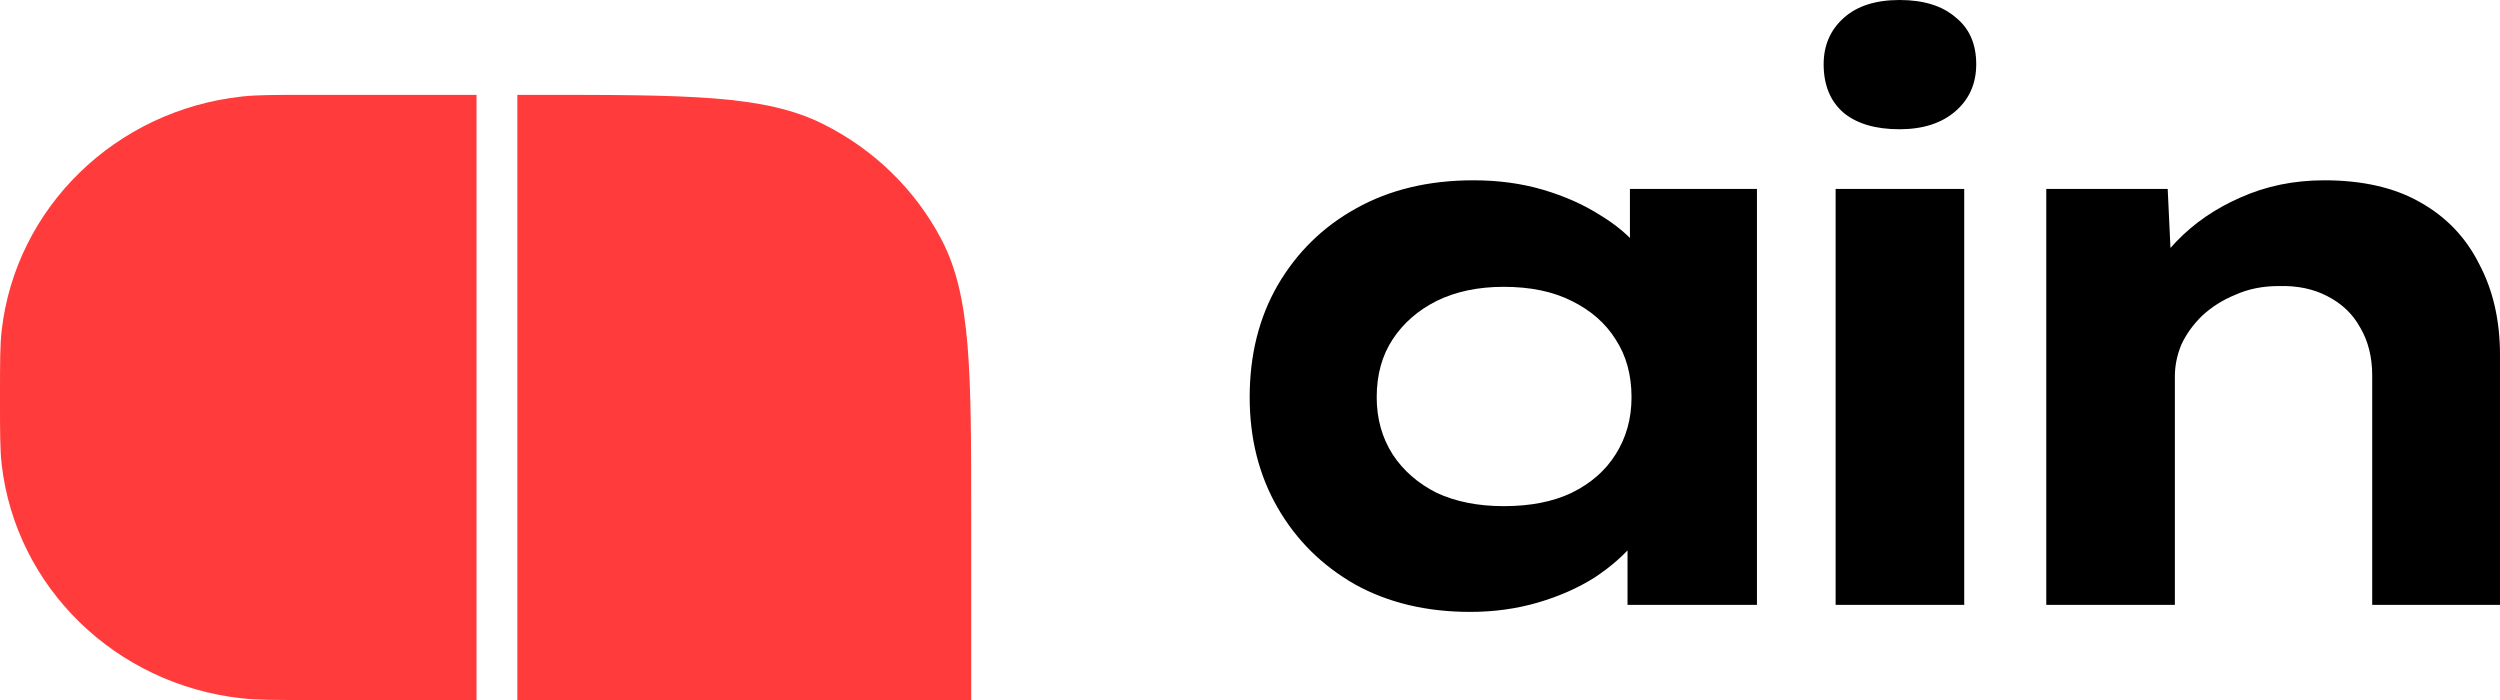
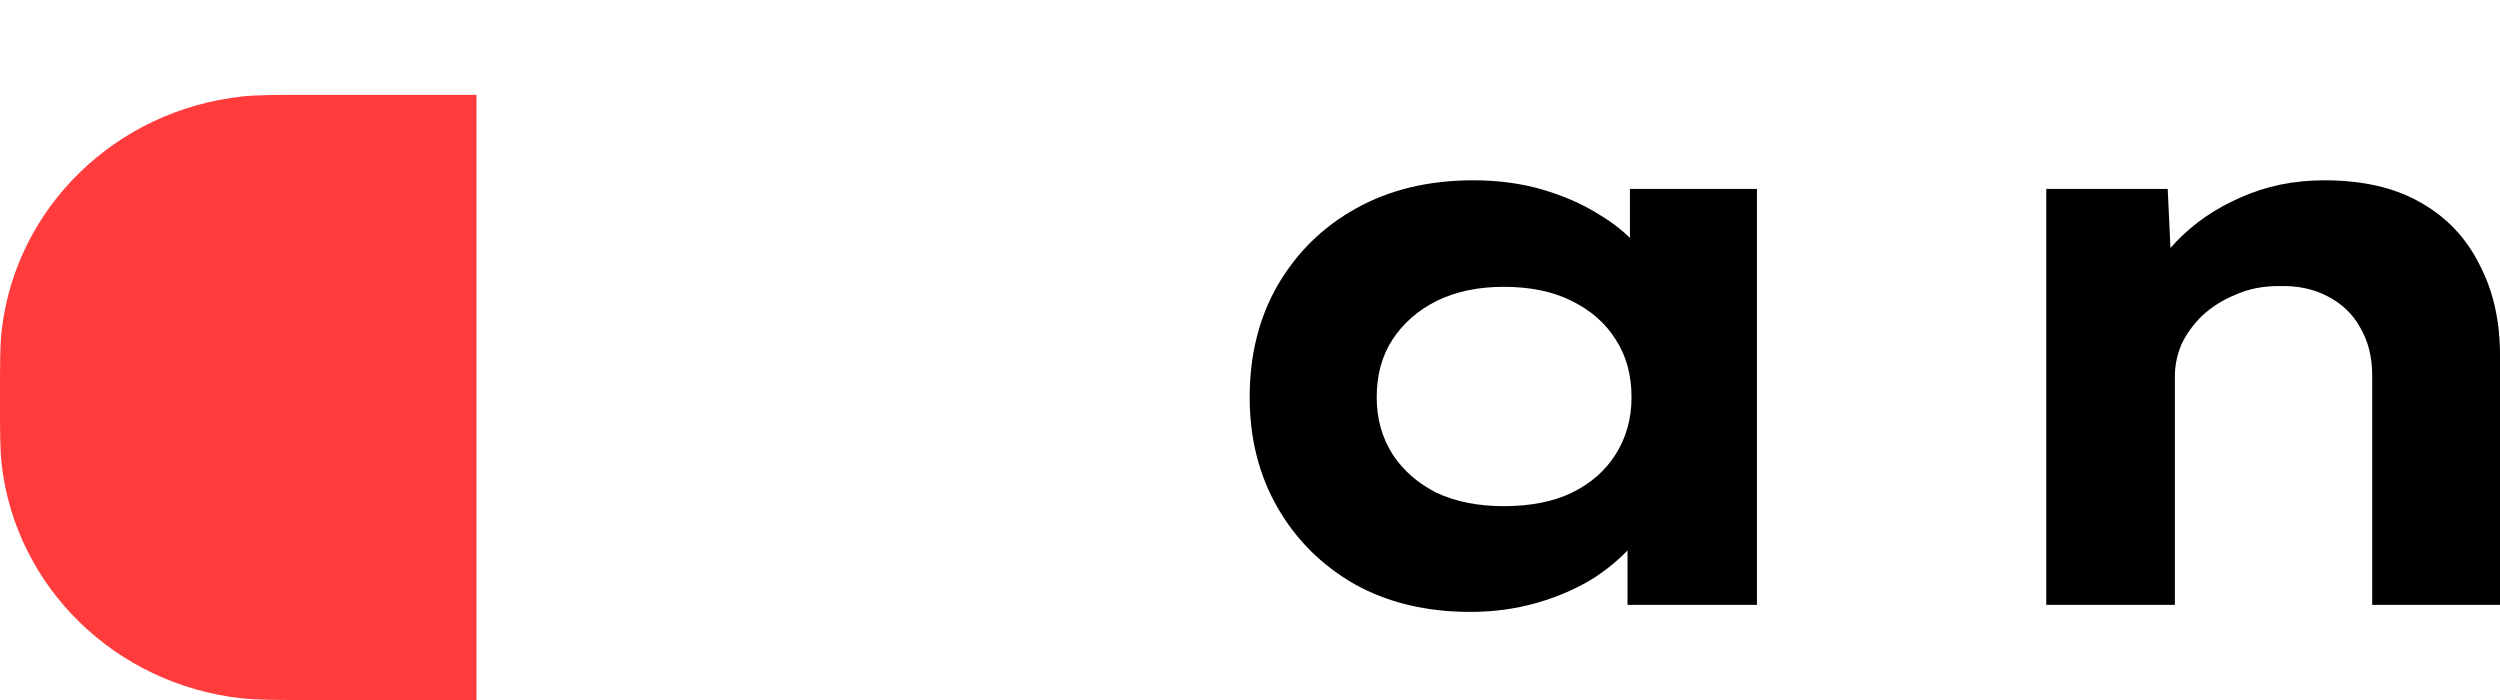
<svg xmlns="http://www.w3.org/2000/svg" width="100" height="28" viewBox="0 0 100 28" fill="none">
  <path d="M81.851 24.194V7.557H86.708L86.899 11.63L85.621 11.975C85.898 11.139 86.377 10.366 87.059 9.656C87.762 8.925 88.614 8.34 89.615 7.902C90.638 7.442 91.756 7.212 92.971 7.212C94.504 7.212 95.782 7.505 96.805 8.09C97.849 8.674 98.637 9.499 99.169 10.565C99.723 11.609 100 12.82 100 14.199V24.194H94.888V15.014C94.888 14.283 94.728 13.646 94.408 13.102C94.11 12.559 93.673 12.142 93.098 11.849C92.544 11.557 91.895 11.421 91.149 11.442C90.51 11.442 89.935 11.557 89.424 11.787C88.912 11.995 88.465 12.277 88.082 12.633C87.72 12.988 87.443 13.374 87.251 13.792C87.081 14.21 86.995 14.627 86.995 15.045V24.194H84.439C83.693 24.194 83.108 24.194 82.681 24.194C82.256 24.194 81.979 24.194 81.851 24.194Z" fill="black" />
-   <path d="M73.425 24.194V7.557H78.569V24.194H73.425ZM75.981 5.17C75.023 5.17 74.277 4.95 73.745 4.512C73.212 4.052 72.946 3.405 72.946 2.569C72.946 1.817 73.212 1.201 73.745 0.721C74.277 0.24 75.023 0 75.981 0C76.94 0 77.685 0.23 78.218 0.689C78.772 1.128 79.049 1.755 79.049 2.569C79.049 3.342 78.772 3.969 78.218 4.449C77.664 4.929 76.918 5.17 75.981 5.17Z" fill="black" />
  <path d="M58.807 24.476C57.06 24.476 55.526 24.11 54.205 23.379C52.885 22.627 51.852 21.604 51.106 20.309C50.36 19.014 49.987 17.541 49.987 15.891C49.987 14.199 50.36 12.706 51.106 11.411C51.873 10.095 52.917 9.071 54.237 8.34C55.579 7.588 57.145 7.212 58.934 7.212C59.935 7.212 60.862 7.338 61.714 7.588C62.566 7.839 63.322 8.173 63.983 8.591C64.643 8.988 65.176 9.437 65.581 9.938C66.007 10.439 66.273 10.941 66.379 11.442L65.197 11.505V7.557H70.278V24.194H65.101V19.839L66.188 20.058C66.102 20.601 65.847 21.134 65.421 21.656C64.995 22.178 64.452 22.659 63.791 23.097C63.131 23.515 62.375 23.849 61.523 24.1C60.67 24.35 59.765 24.476 58.807 24.476ZM60.149 20.246C61.214 20.246 62.119 20.069 62.865 19.713C63.632 19.337 64.217 18.826 64.622 18.178C65.048 17.51 65.261 16.747 65.261 15.891C65.261 14.993 65.048 14.22 64.622 13.572C64.217 12.925 63.632 12.413 62.865 12.037C62.119 11.661 61.214 11.473 60.149 11.473C59.126 11.473 58.231 11.661 57.465 12.037C56.719 12.413 56.133 12.925 55.707 13.572C55.281 14.22 55.068 14.993 55.068 15.891C55.068 16.747 55.281 17.51 55.707 18.178C56.133 18.826 56.719 19.337 57.465 19.713C58.231 20.069 59.126 20.246 60.149 20.246Z" fill="black" />
  <path d="M0 15.897C0 14.502 0 13.805 0.067 13.218C0.632 8.295 4.625 4.41 9.683 3.86C10.285 3.794 11.002 3.794 12.435 3.794H19.061V28H12.435C11.002 28 10.285 28 9.683 27.934C4.625 27.384 0.632 23.499 0.067 18.576C0 17.989 0 17.292 0 15.897Z" fill="#FF3B3B" />
-   <path d="M20.694 3.794H21.421C27.52 3.794 30.571 3.794 32.901 4.95C34.95 5.966 36.616 7.588 37.66 9.583C38.848 11.85 38.848 14.819 38.848 20.756V28H20.694V3.794Z" fill="#FF3B3B" />
</svg>